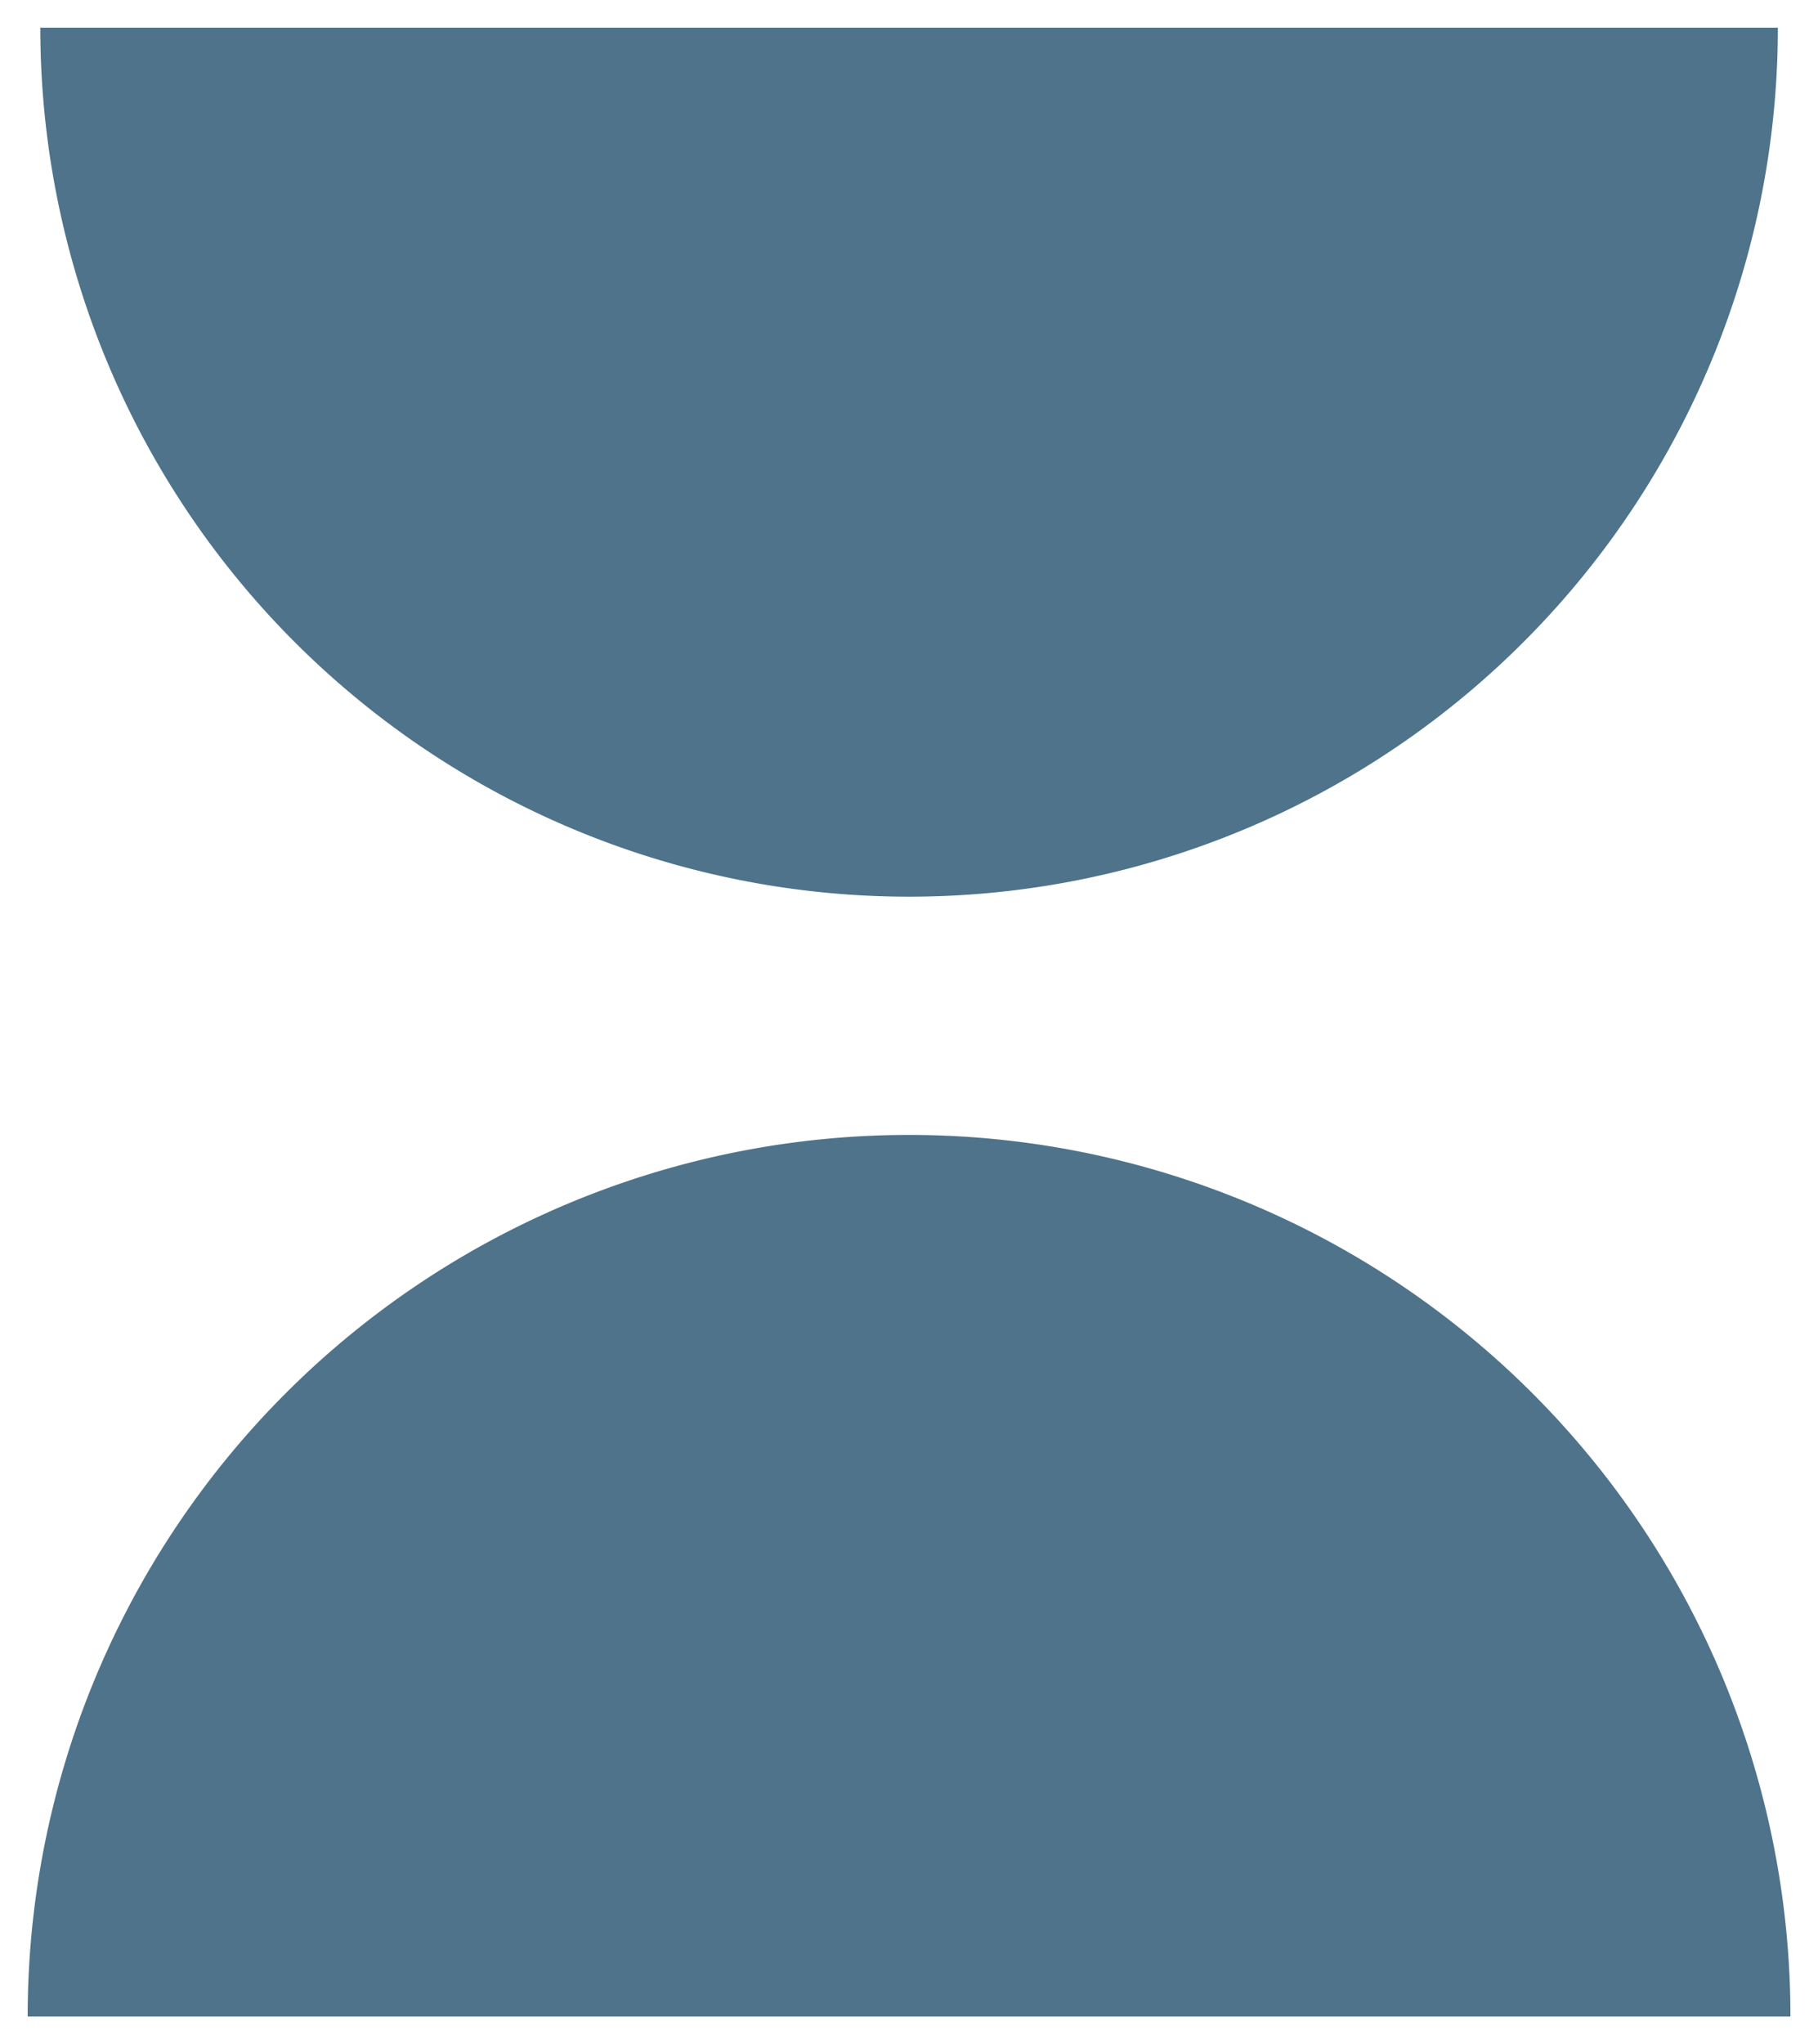
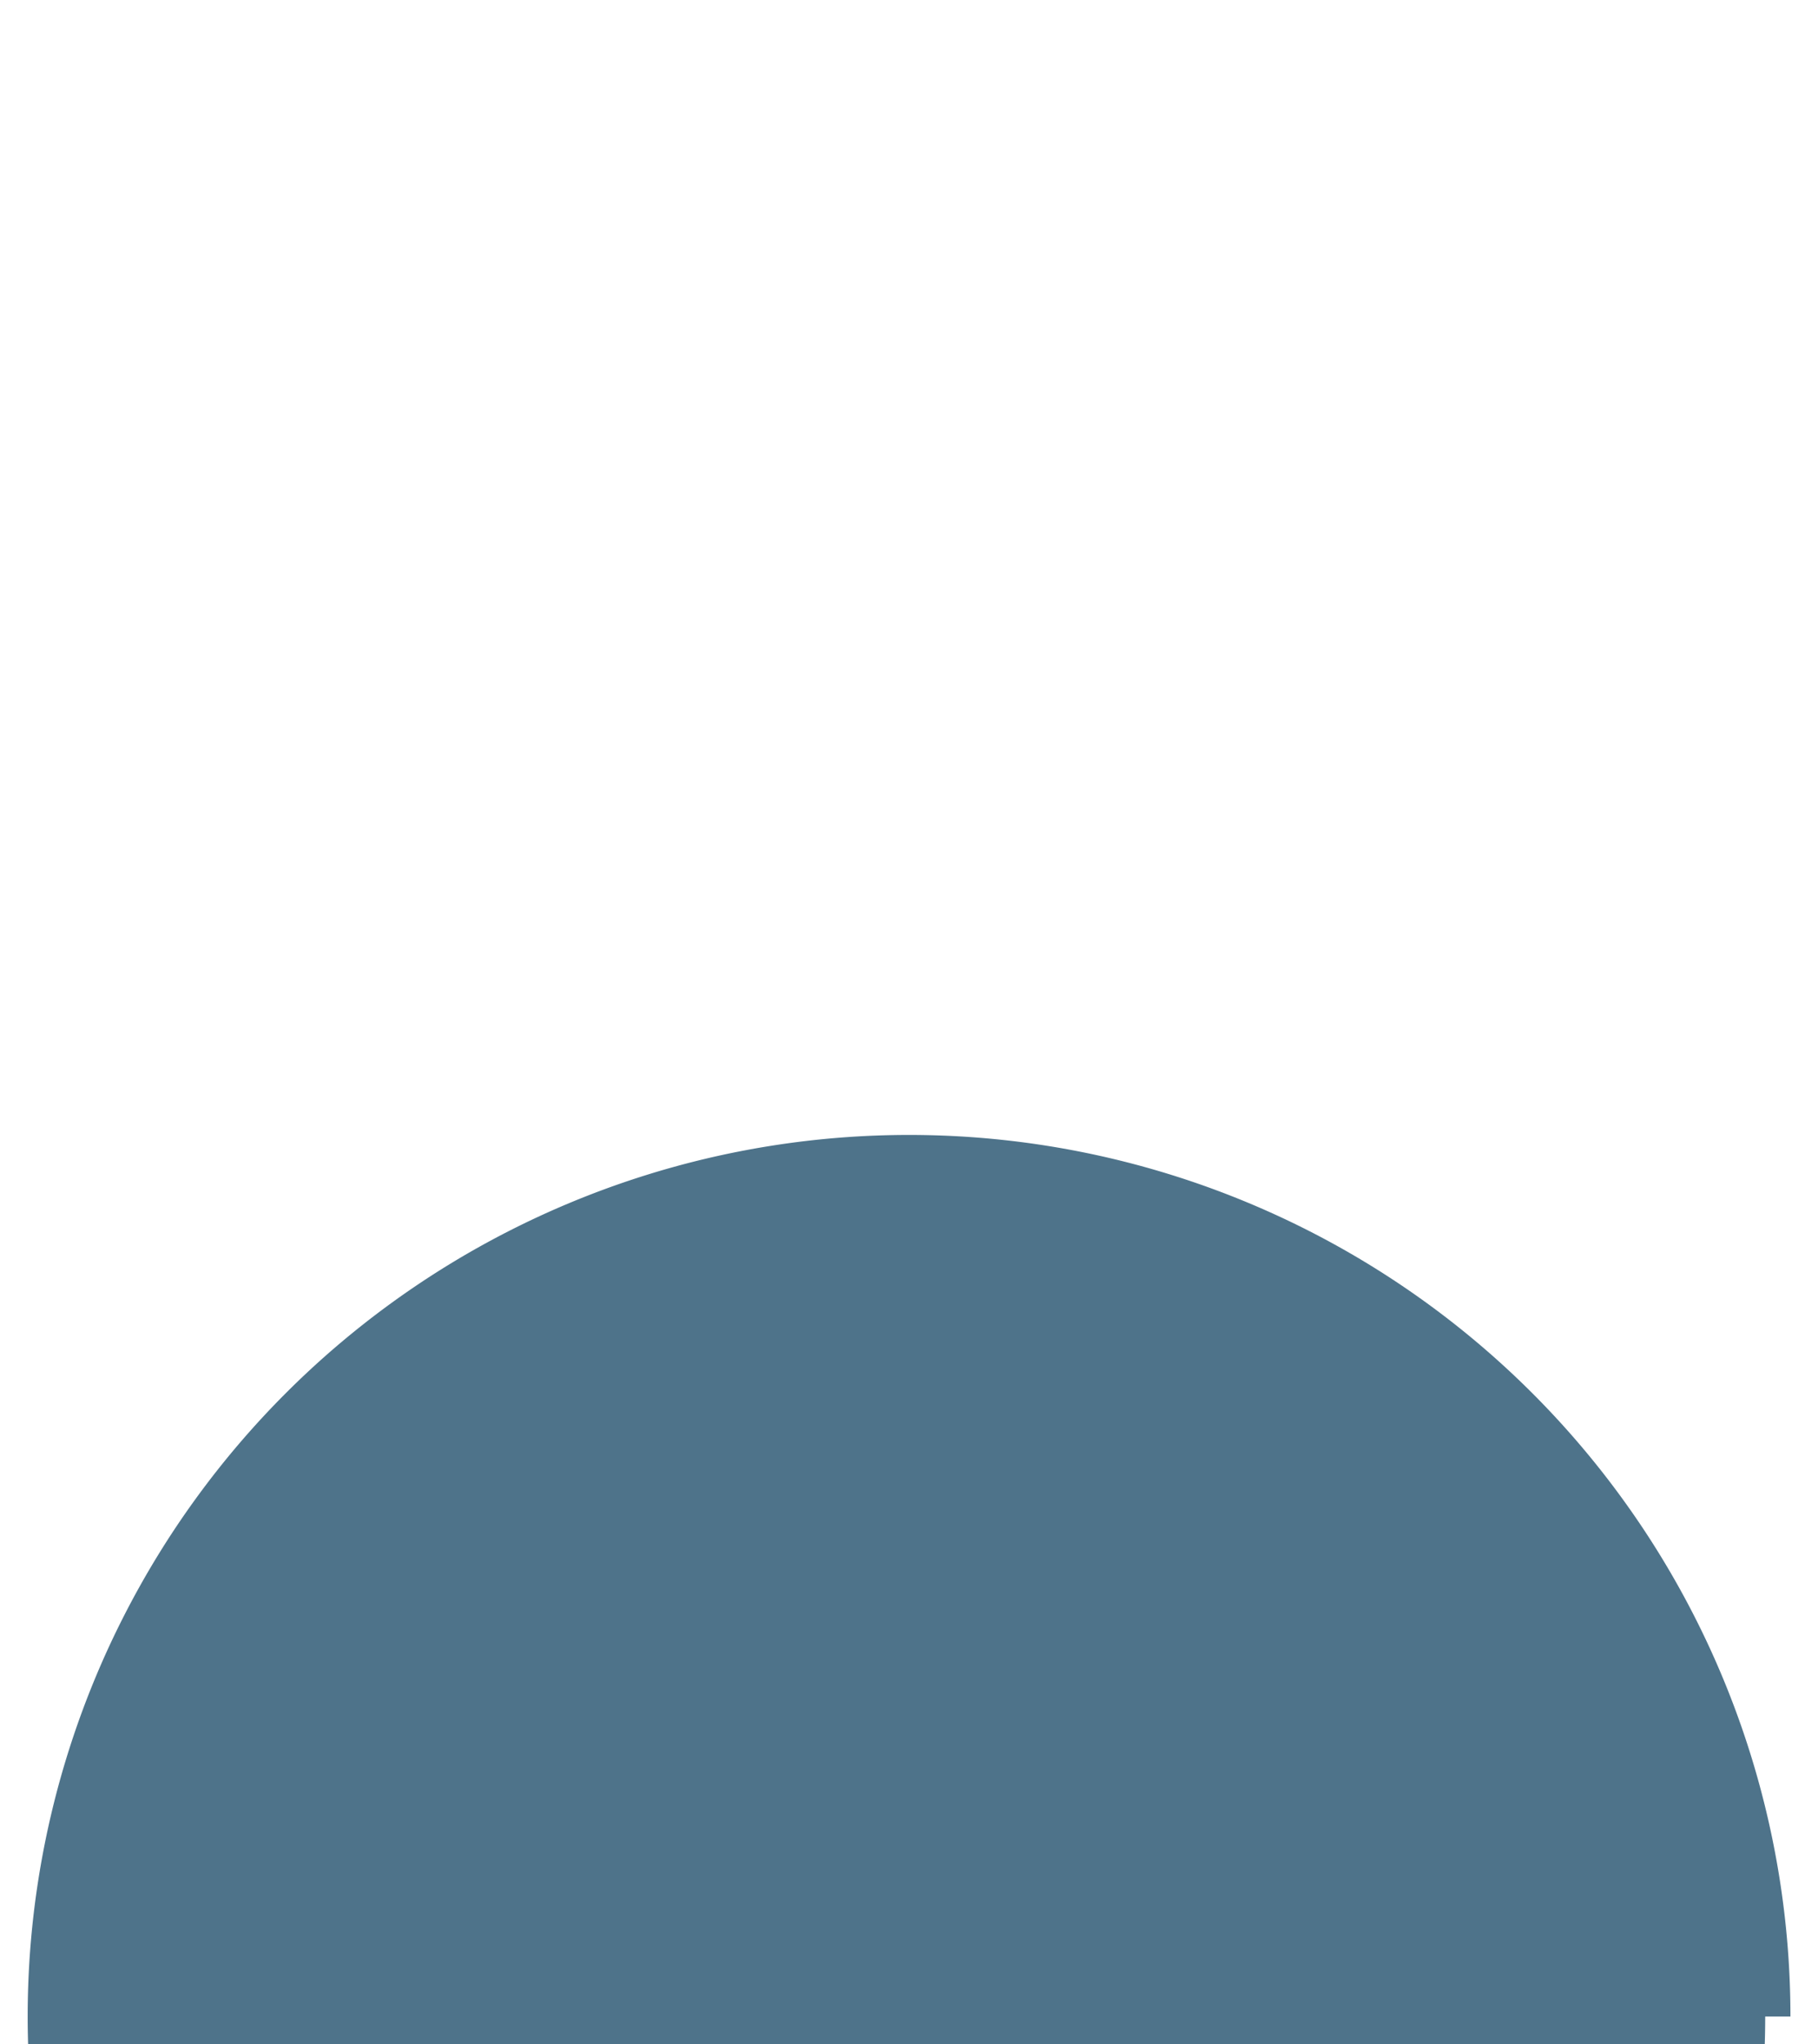
<svg xmlns="http://www.w3.org/2000/svg" width="32.916" height="37" viewBox="0 0 32.916 37">
-   <path id="icon-shape-03" d="M15140,154a15.958,15.958,0,1,1,31.916,0Zm.229-36h31.459a15.729,15.729,0,1,1-31.459,0Z" transform="translate(-15139.499 -117.499)" fill="#4e738a" stroke="rgba(0,0,0,0)" stroke-miterlimit="10" stroke-width="1" />
+   <path id="icon-shape-03" d="M15140,154a15.958,15.958,0,1,1,31.916,0Zh31.459a15.729,15.729,0,1,1-31.459,0Z" transform="translate(-15139.499 -117.499)" fill="#4e738a" stroke="rgba(0,0,0,0)" stroke-miterlimit="10" stroke-width="1" />
</svg>